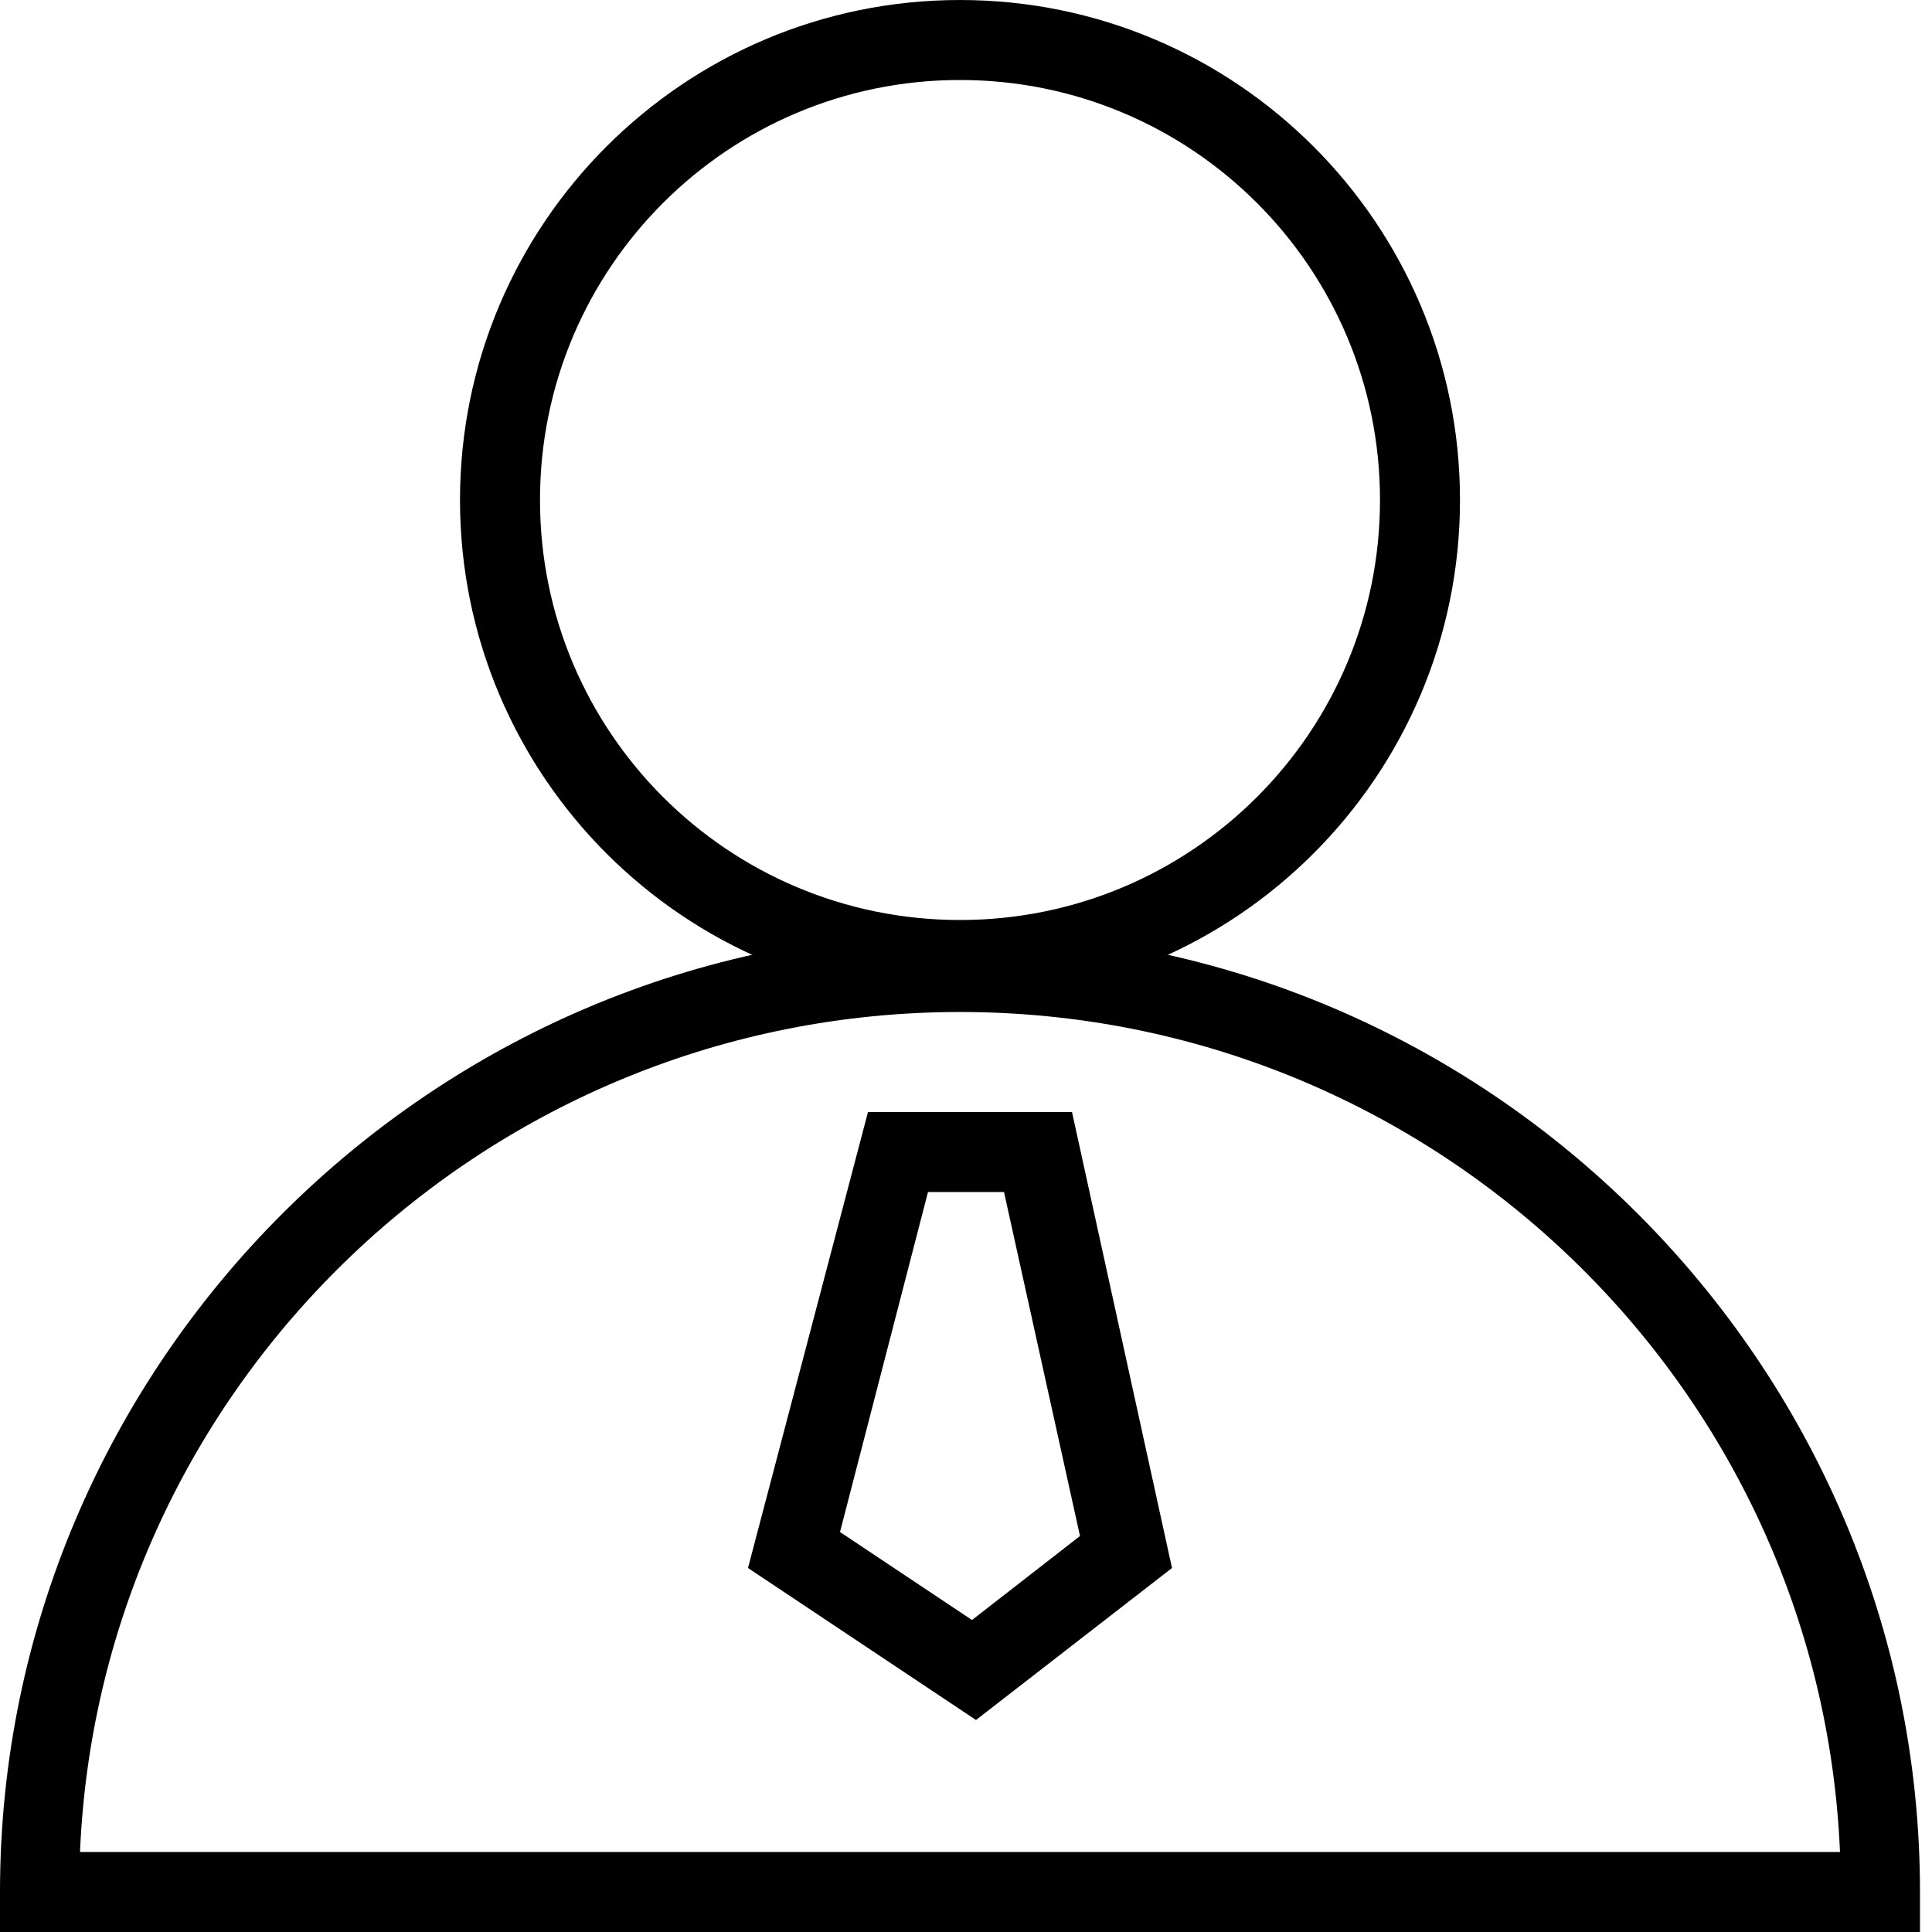
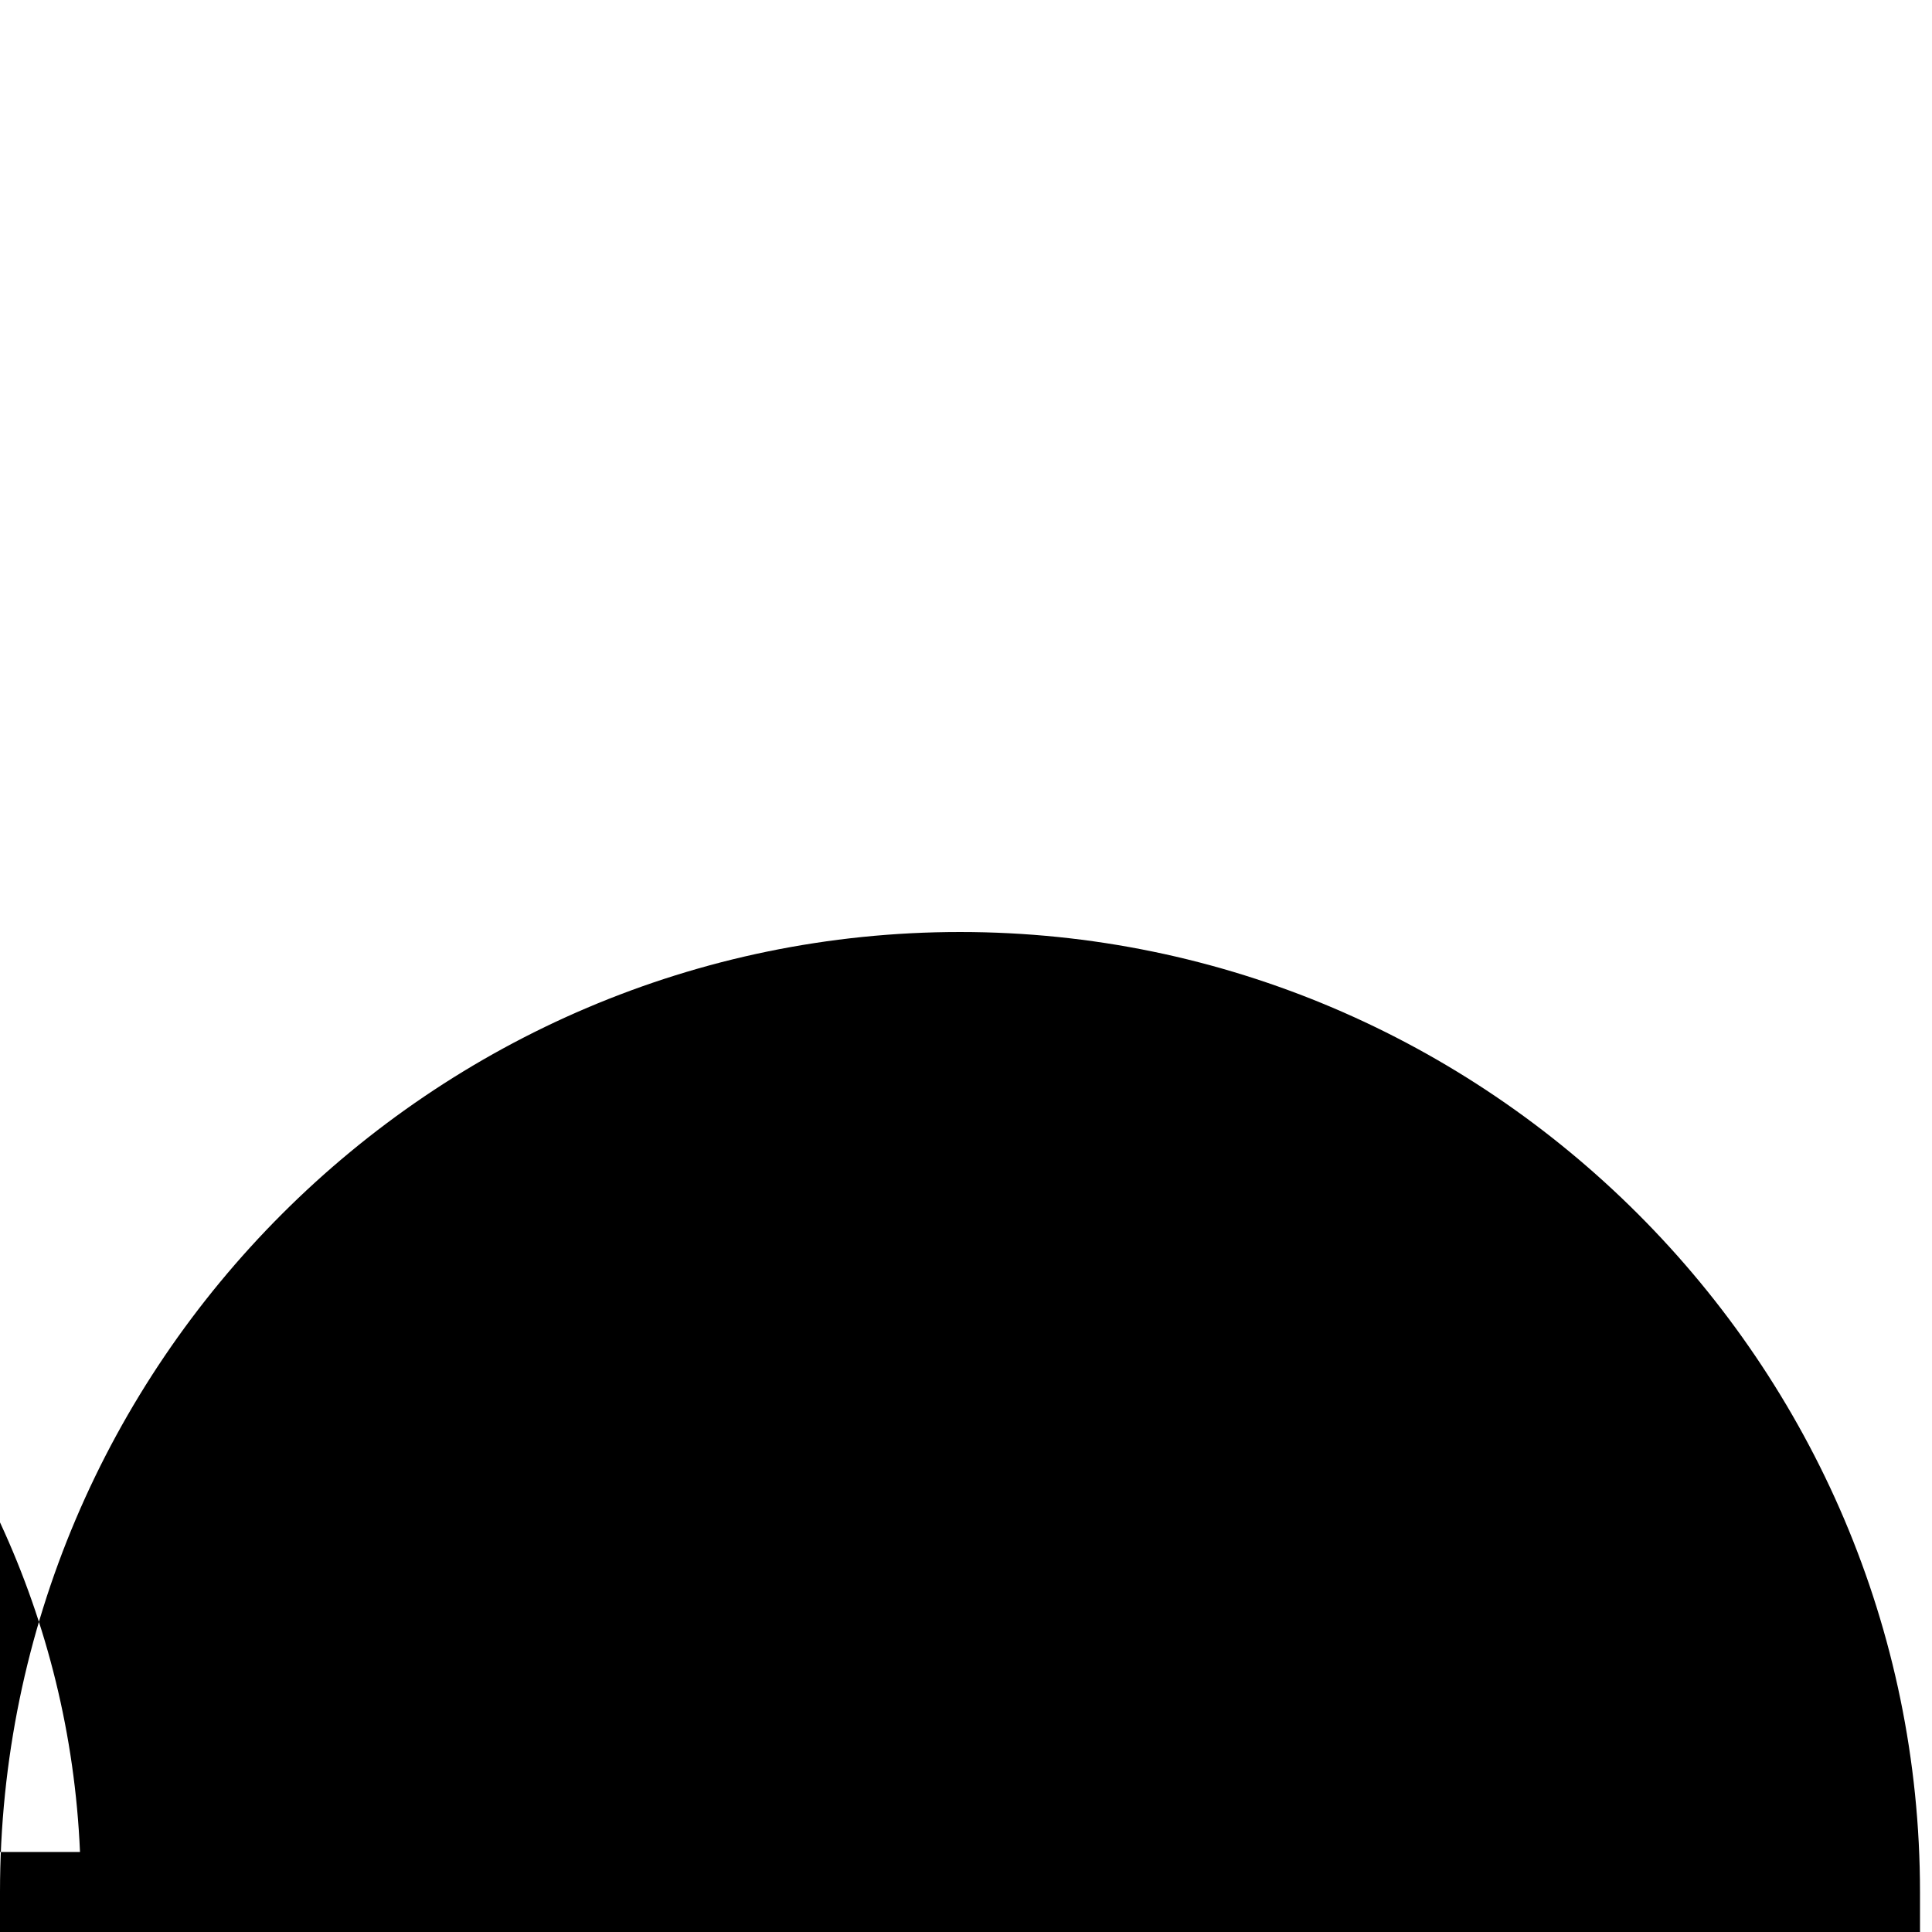
<svg xmlns="http://www.w3.org/2000/svg" t="1745298441905" class="icon" viewBox="0 0 1024 1024" version="1.1" p-id="8408" width="256" height="256">
-   <path d="M508.82 530.021c-146.286 0-265.01-118.725-265.01-265.01S362.534 0 508.82 0s265.01 118.725 265.01 265.01S655.106 530.021 508.82 530.021z m0-487.619c-122.965 0-222.609 99.644-222.609 222.609S385.855 487.619 508.82 487.619s222.609-99.644 222.609-222.609S631.785 42.402 508.82 42.402z" p-id="8409" />
-   <path d="M1017.64 1024H0v-21.201c0-279.851 228.969-508.82 508.82-508.82s508.82 228.969 508.82 508.82v21.201z m-975.238-42.402h932.836c-10.6-248.05-216.248-445.217-466.418-445.217s-455.818 197.168-466.418 445.217z" p-id="8410" />
-   <path d="M517.3 911.636l-120.845-80.563 63.602-241.689h108.124l53.002 241.689-103.884 80.563zM445.217 811.992l69.963 46.642 57.242-44.522-40.282-182.327h-40.282L445.217 811.992z" p-id="8411" />
+   <path d="M1017.64 1024H0v-21.201c0-279.851 228.969-508.82 508.82-508.82s508.82 228.969 508.82 508.82v21.201z m-975.238-42.402c-10.6-248.05-216.248-445.217-466.418-445.217s-455.818 197.168-466.418 445.217z" p-id="8410" />
</svg>